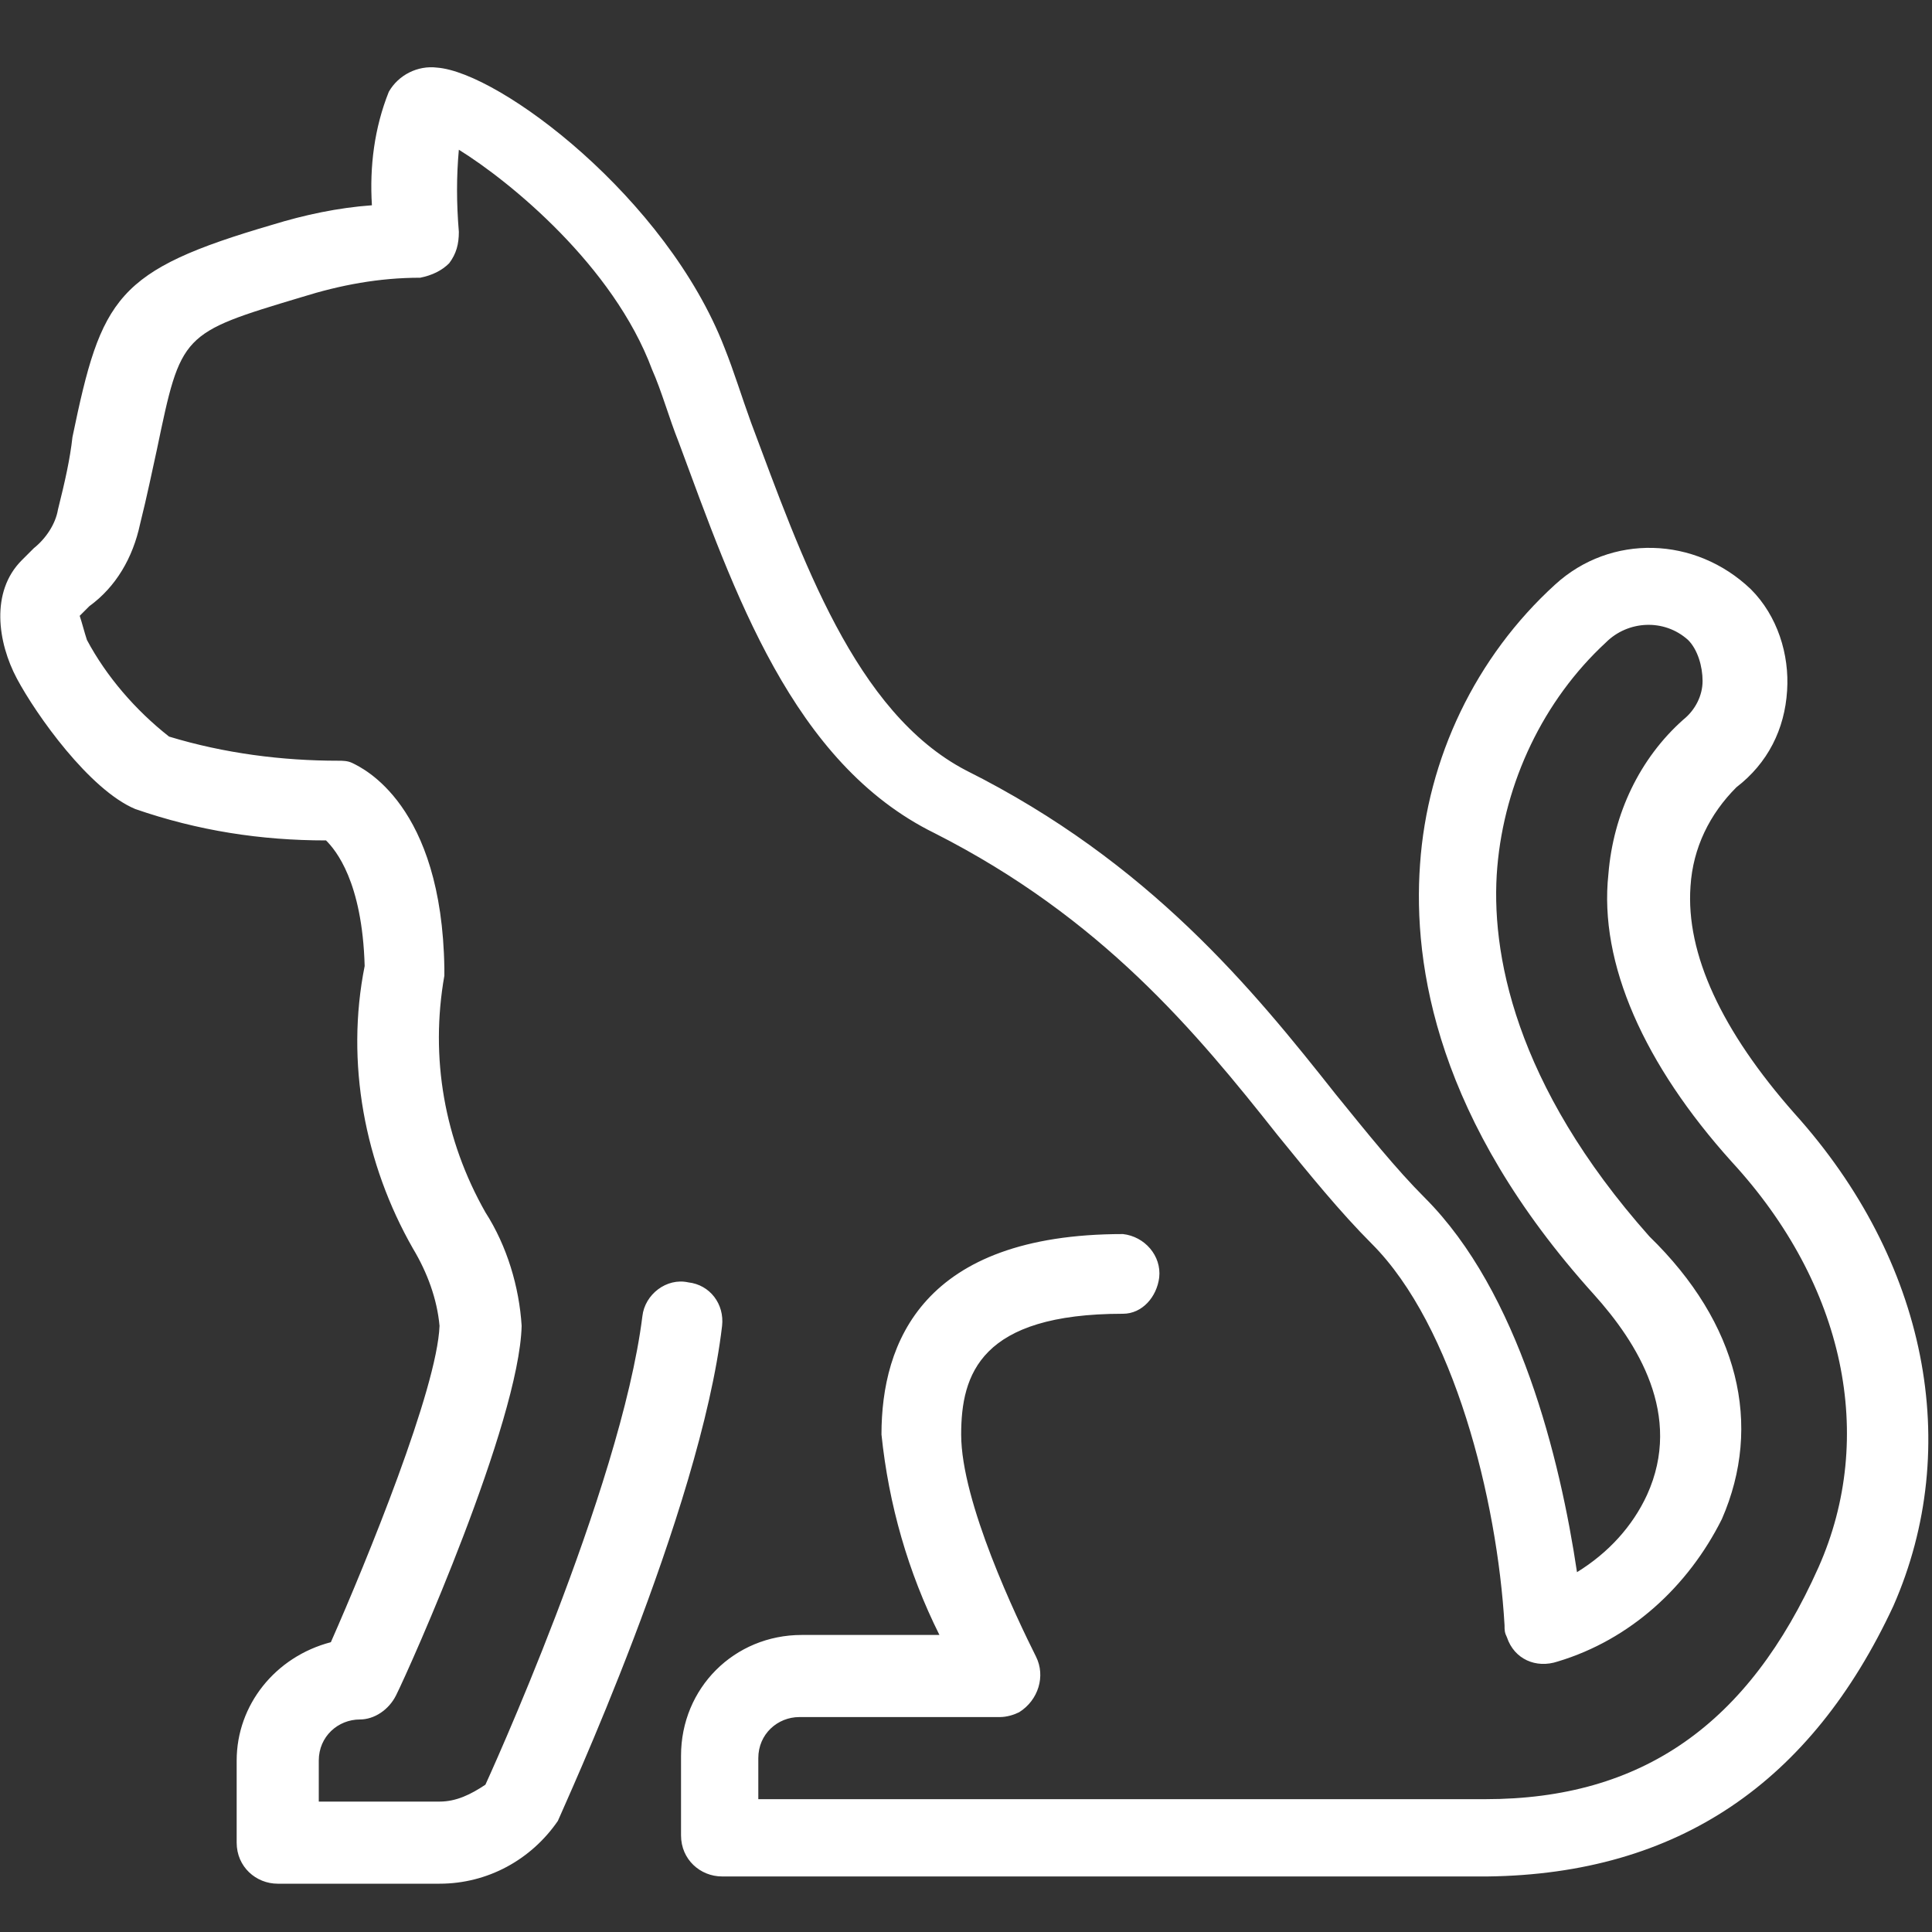
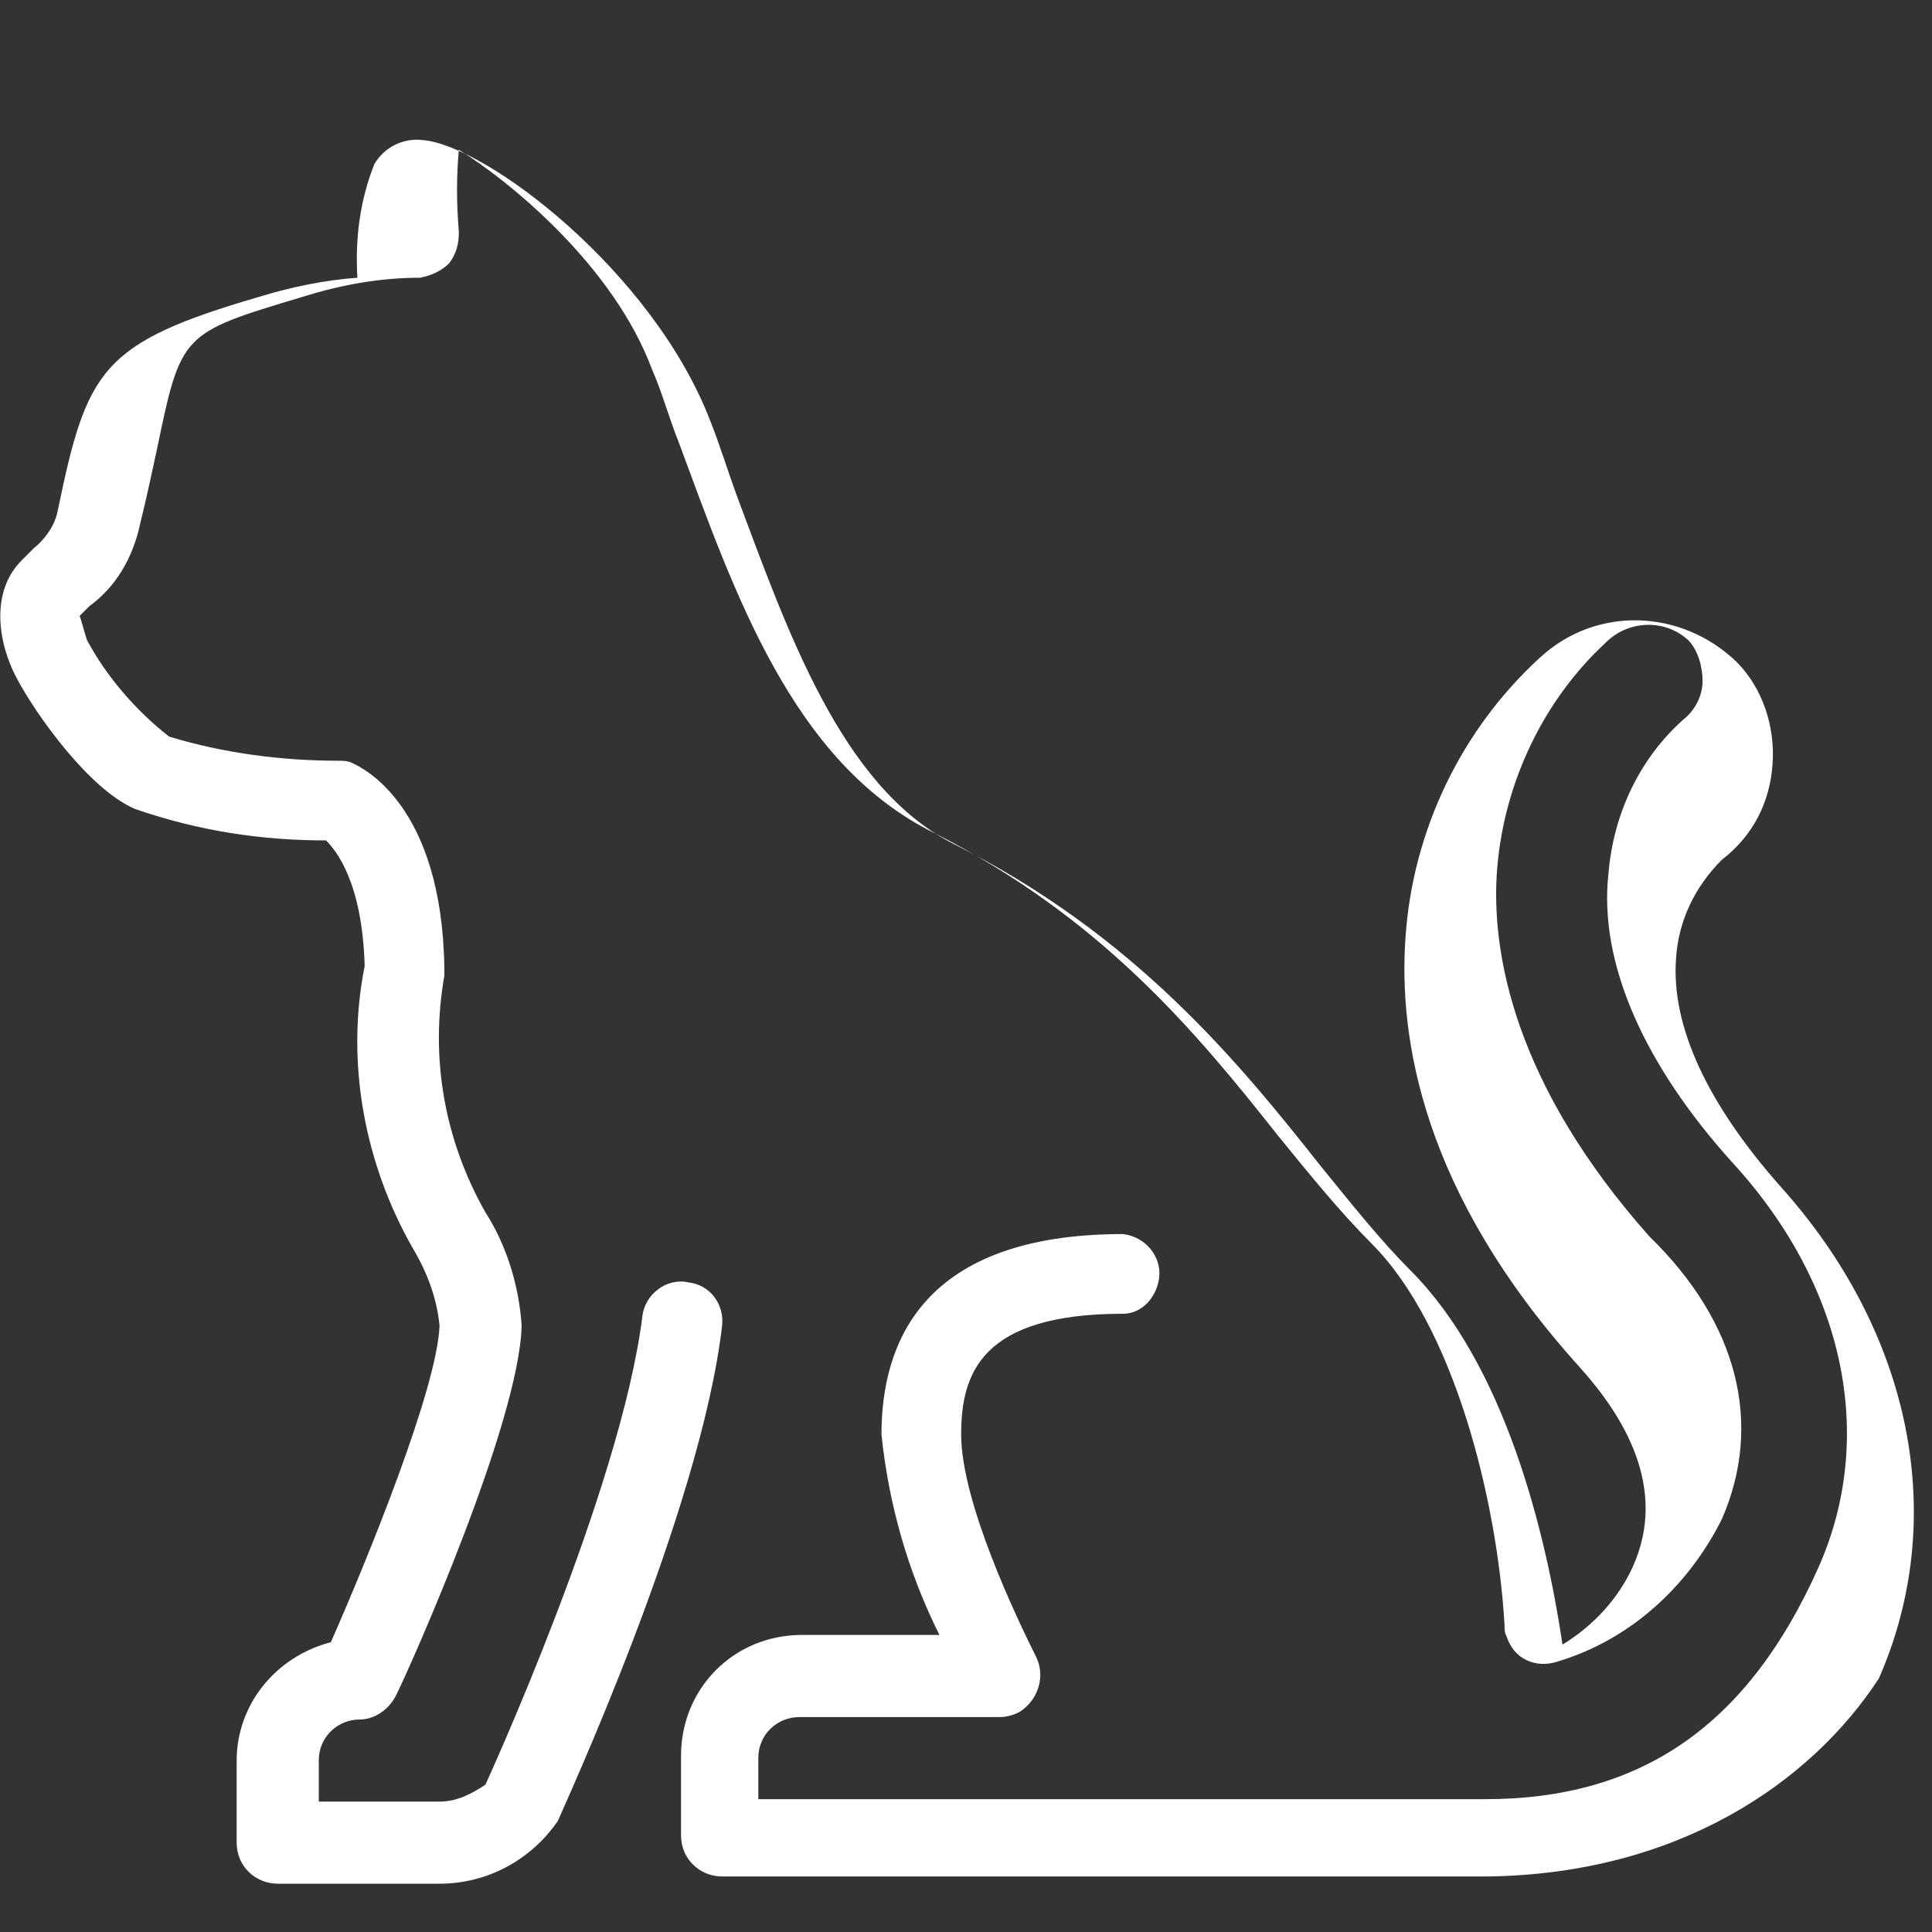
<svg xmlns="http://www.w3.org/2000/svg" version="1.1" id="Layer_1" x="0px" y="0px" viewBox="0 0 80 80" style="enable-background:new 0 0 80 80;" xml:space="preserve">
  <rect x="0" y="0" width="80" height="80" fill="#333333" stroke="none" />
  <style type="text/css">
	.st0{fill:#FFFFFF;}
</style>
  <g id="Layer_2_1_">
    <g id="Layer_1-2">
-       <path class="st0" d="M61.6,77.7H29.9c-0.9,0-1.7-0.7-1.7-1.7v-3.3c0-2.8,2.2-5,5-5h5.7c-1.3-2.6-2.1-5.4-2.4-8.3    c0-3.8,1.7-8.3,10-8.3c0.9,0.1,1.6,0.9,1.5,1.8c-0.1,0.8-0.7,1.5-1.5,1.5c-5.9,0-6.7,2.5-6.7,5c0,2.8,2.3,7.6,3.1,9.2    c0.4,0.8,0.1,1.8-0.7,2.3c-0.2,0.1-0.5,0.2-0.8,0.2h-8.3c-0.9,0-1.7,0.7-1.7,1.7v1.7h30.1c6.5,0,10.9-3.1,13.8-9.6    c2.4-5.4,1.1-11.7-3.6-16.8c-3.6-4-5.5-8.2-5.1-11.9c0.2-2.5,1.3-4.8,3.1-6.4c0.5-0.4,0.8-1,0.8-1.6c0-0.6-0.2-1.3-0.6-1.7    c-1-0.9-2.5-0.8-3.4,0.1c-2.6,2.4-4.2,5.8-4.5,9.3c-0.3,3.5,0.7,9,6.3,15.3C72,54.8,73,59,71.3,62.9c-1.4,2.8-3.8,5-6.8,5.9    c-0.9,0.3-1.8-0.1-2.1-1c-0.1-0.2-0.1-0.3-0.1-0.5c-0.3-5.2-2.1-12.4-5.5-15.8c-1.3-1.3-2.6-2.9-3.9-4.5c-3.4-4.3-7.3-9-14.2-12.5    c-5.9-2.9-8.3-10-10.6-16.2c-0.4-1-0.7-2.1-1.1-3c-1.6-4.3-5.9-7.8-8-9.1c-0.1,1.1-0.1,2.2,0,3.4c0,0.5-0.1,0.9-0.4,1.3    c-0.3,0.3-0.7,0.5-1.2,0.6c-1.7,0-3.3,0.3-4.9,0.8c-5,1.5-5,1.5-6,6.3c-0.2,0.9-0.4,1.9-0.7,3.1c-0.3,1.4-1,2.6-2.1,3.4    c-0.1,0.1-0.2,0.2-0.4,0.4c0.1,0.3,0.2,0.7,0.3,1c0.8,1.5,2,2.9,3.4,4c2.3,0.7,4.7,1,7,1c0.2,0,0.4,0,0.6,0.1    c0.4,0.2,3.7,1.7,3.8,8.5c0,0.1,0,0.2,0,0.3c-0.6,3.4,0,6.8,1.7,9.8c0.9,1.4,1.4,3.1,1.5,4.7c-0.1,4-4.6,14.1-5.2,15.3    c-0.3,0.6-0.9,1-1.5,1c-0.9,0-1.7,0.7-1.7,1.7v1.7h5c0.7,0,1.3-0.3,1.9-0.7c0,0,5.6-12.2,6.5-19.4c0.1-0.9,1-1.6,1.9-1.4    c0.9,0.1,1.5,0.9,1.4,1.8c-0.9,7.7-6.6,20-6.8,20.5c-1.1,1.6-2.9,2.6-4.9,2.6h-6.7c-0.9,0-1.7-0.7-1.7-1.7v-3.4    c0-2.3,1.6-4.3,3.9-4.9c1.5-3.4,4.4-10.5,4.5-13.1c-0.1-1.1-0.5-2.2-1.1-3.2c-2-3.5-2.8-7.7-2-11.7c-0.1-3.5-1.2-4.8-1.6-5.2    c-2.7,0-5.3-0.4-7.9-1.3c-1.9-0.8-4.1-3.9-4.9-5.4s-1.1-3.6,0.2-4.9c0.2-0.2,0.3-0.3,0.5-0.5c0.5-0.4,0.9-1,1-1.6    c0.3-1.2,0.5-2.1,0.6-3c1.2-5.8,1.8-6.9,8.3-8.8c1.3-0.4,2.7-0.7,4.1-0.8c-0.1-1.6,0.1-3.2,0.7-4.7c0.4-0.7,1.2-1.1,2-1    c2.6,0.2,9.5,5.4,11.9,11.6c0.4,1,0.7,2,1.1,3.1c2.1,5.6,4.3,12,8.9,14.4c7.6,3.8,11.9,9.1,15.3,13.4c1.3,1.6,2.5,3.1,3.7,4.3    c3.9,3.9,5.6,10.8,6.3,15.5c1.3-0.8,2.3-1.9,2.9-3.2c1.5-3.3-0.4-6.3-2.2-8.3c-6.5-7.2-7.5-13.6-7.2-17.8    c0.3-4.4,2.3-8.6,5.6-11.6c2.3-2.1,5.8-2,8.1,0.2c1.1,1.1,1.6,2.7,1.5,4.2c-0.1,1.6-0.8,3-2.1,4c-1.1,1.1-1.8,2.5-1.9,4.1    c-0.2,2.8,1.3,6,4.3,9.4c5.5,6.1,7,13.8,4.1,20.4C75,73.8,69.5,77.6,61.6,77.7" />
+       <path class="st0" d="M61.6,77.7H29.9c-0.9,0-1.7-0.7-1.7-1.7v-3.3c0-2.8,2.2-5,5-5h5.7c-1.3-2.6-2.1-5.4-2.4-8.3    c0-3.8,1.7-8.3,10-8.3c0.9,0.1,1.6,0.9,1.5,1.8c-0.1,0.8-0.7,1.5-1.5,1.5c-5.9,0-6.7,2.5-6.7,5c0,2.8,2.3,7.6,3.1,9.2    c0.4,0.8,0.1,1.8-0.7,2.3c-0.2,0.1-0.5,0.2-0.8,0.2h-8.3c-0.9,0-1.7,0.7-1.7,1.7v1.7h30.1c6.5,0,10.9-3.1,13.8-9.6    c2.4-5.4,1.1-11.7-3.6-16.8c-3.6-4-5.5-8.2-5.1-11.9c0.2-2.5,1.3-4.8,3.1-6.4c0.5-0.4,0.8-1,0.8-1.6c0-0.6-0.2-1.3-0.6-1.7    c-1-0.9-2.5-0.8-3.4,0.1c-2.6,2.4-4.2,5.8-4.5,9.3c-0.3,3.5,0.7,9,6.3,15.3C72,54.8,73,59,71.3,62.9c-1.4,2.8-3.8,5-6.8,5.9    c-0.9,0.3-1.8-0.1-2.1-1c-0.1-0.2-0.1-0.3-0.1-0.5c-0.3-5.2-2.1-12.4-5.5-15.8c-1.3-1.3-2.6-2.9-3.9-4.5c-3.4-4.3-7.3-9-14.2-12.5    c-5.9-2.9-8.3-10-10.6-16.2c-0.4-1-0.7-2.1-1.1-3c-1.6-4.3-5.9-7.8-8-9.1c-0.1,1.1-0.1,2.2,0,3.4c0,0.5-0.1,0.9-0.4,1.3    c-0.3,0.3-0.7,0.5-1.2,0.6c-1.7,0-3.3,0.3-4.9,0.8c-5,1.5-5,1.5-6,6.3c-0.2,0.9-0.4,1.9-0.7,3.1c-0.3,1.4-1,2.6-2.1,3.4    c-0.1,0.1-0.2,0.2-0.4,0.4c0.1,0.3,0.2,0.7,0.3,1c0.8,1.5,2,2.9,3.4,4c2.3,0.7,4.7,1,7,1c0.2,0,0.4,0,0.6,0.1    c0.4,0.2,3.7,1.7,3.8,8.5c0,0.1,0,0.2,0,0.3c-0.6,3.4,0,6.8,1.7,9.8c0.9,1.4,1.4,3.1,1.5,4.7c-0.1,4-4.6,14.1-5.2,15.3    c-0.3,0.6-0.9,1-1.5,1c-0.9,0-1.7,0.7-1.7,1.7v1.7h5c0.7,0,1.3-0.3,1.9-0.7c0,0,5.6-12.2,6.5-19.4c0.1-0.9,1-1.6,1.9-1.4    c0.9,0.1,1.5,0.9,1.4,1.8c-0.9,7.7-6.6,20-6.8,20.5c-1.1,1.6-2.9,2.6-4.9,2.6h-6.7c-0.9,0-1.7-0.7-1.7-1.7v-3.4    c0-2.3,1.6-4.3,3.9-4.9c1.5-3.4,4.4-10.5,4.5-13.1c-0.1-1.1-0.5-2.2-1.1-3.2c-2-3.5-2.8-7.7-2-11.7c-0.1-3.5-1.2-4.8-1.6-5.2    c-2.7,0-5.3-0.4-7.9-1.3c-1.9-0.8-4.1-3.9-4.9-5.4s-1.1-3.6,0.2-4.9c0.2-0.2,0.3-0.3,0.5-0.5c0.5-0.4,0.9-1,1-1.6    c1.2-5.8,1.8-6.9,8.3-8.8c1.3-0.4,2.7-0.7,4.1-0.8c-0.1-1.6,0.1-3.2,0.7-4.7c0.4-0.7,1.2-1.1,2-1    c2.6,0.2,9.5,5.4,11.9,11.6c0.4,1,0.7,2,1.1,3.1c2.1,5.6,4.3,12,8.9,14.4c7.6,3.8,11.9,9.1,15.3,13.4c1.3,1.6,2.5,3.1,3.7,4.3    c3.9,3.9,5.6,10.8,6.3,15.5c1.3-0.8,2.3-1.9,2.9-3.2c1.5-3.3-0.4-6.3-2.2-8.3c-6.5-7.2-7.5-13.6-7.2-17.8    c0.3-4.4,2.3-8.6,5.6-11.6c2.3-2.1,5.8-2,8.1,0.2c1.1,1.1,1.6,2.7,1.5,4.2c-0.1,1.6-0.8,3-2.1,4c-1.1,1.1-1.8,2.5-1.9,4.1    c-0.2,2.8,1.3,6,4.3,9.4c5.5,6.1,7,13.8,4.1,20.4C75,73.8,69.5,77.6,61.6,77.7" />
    </g>
  </g>
</svg>